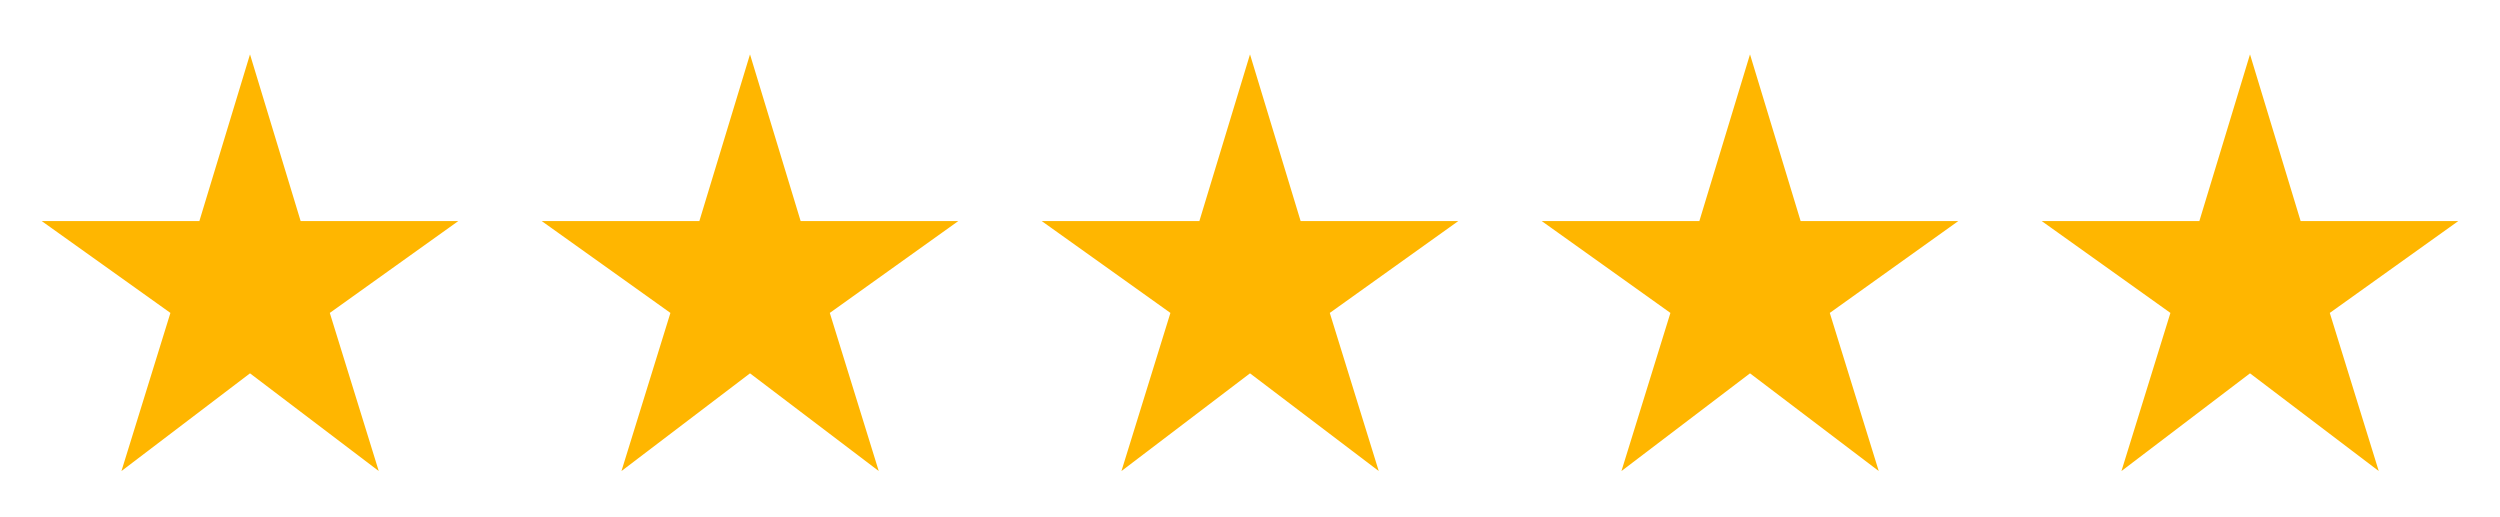
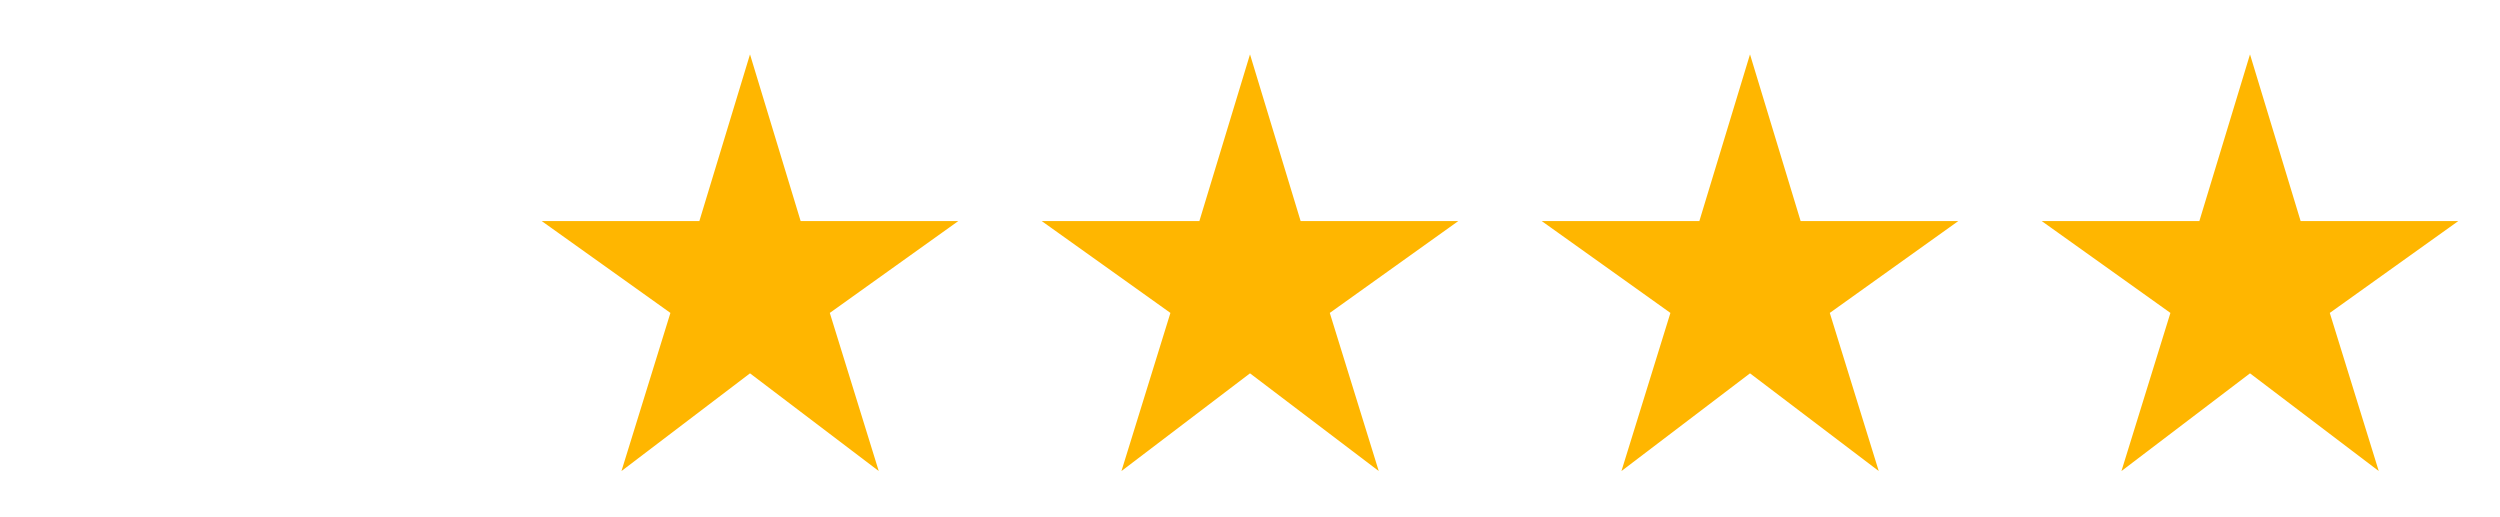
<svg xmlns="http://www.w3.org/2000/svg" width="150" height="31" viewBox="0 0 150 31" fill="none">
-   <path d="M18.038 13.262L15 3.262L11.963 13.262H2.5L10.225 18.775L7.287 28.262L15 22.4L22.725 28.262L19.788 18.775L27.5 13.262H18.038Z" fill="#FFB600" />
  <path d="M48.038 13.262L45 3.262L41.962 13.262H32.5L40.225 18.775L37.288 28.262L45 22.4L52.725 28.262L49.788 18.775L57.5 13.262H48.038Z" fill="#FFB600" />
  <path d="M78.037 13.262L75 3.262L71.963 13.262H62.5L70.225 18.775L67.287 28.262L75 22.4L82.725 28.262L79.787 18.775L87.5 13.262H78.037Z" fill="#FFB600" />
  <path d="M108.037 13.262L105 3.262L101.962 13.262H92.5L100.225 18.775L97.287 28.262L105 22.4L112.725 28.262L109.787 18.775L117.5 13.262H108.037Z" fill="#FFB600" />
  <path d="M138.037 13.262L135 3.262L131.962 13.262H122.5L130.225 18.775L127.287 28.262L135 22.4L142.725 28.262L139.787 18.775L147.5 13.262H138.037Z" fill="#FFB600" />
</svg>